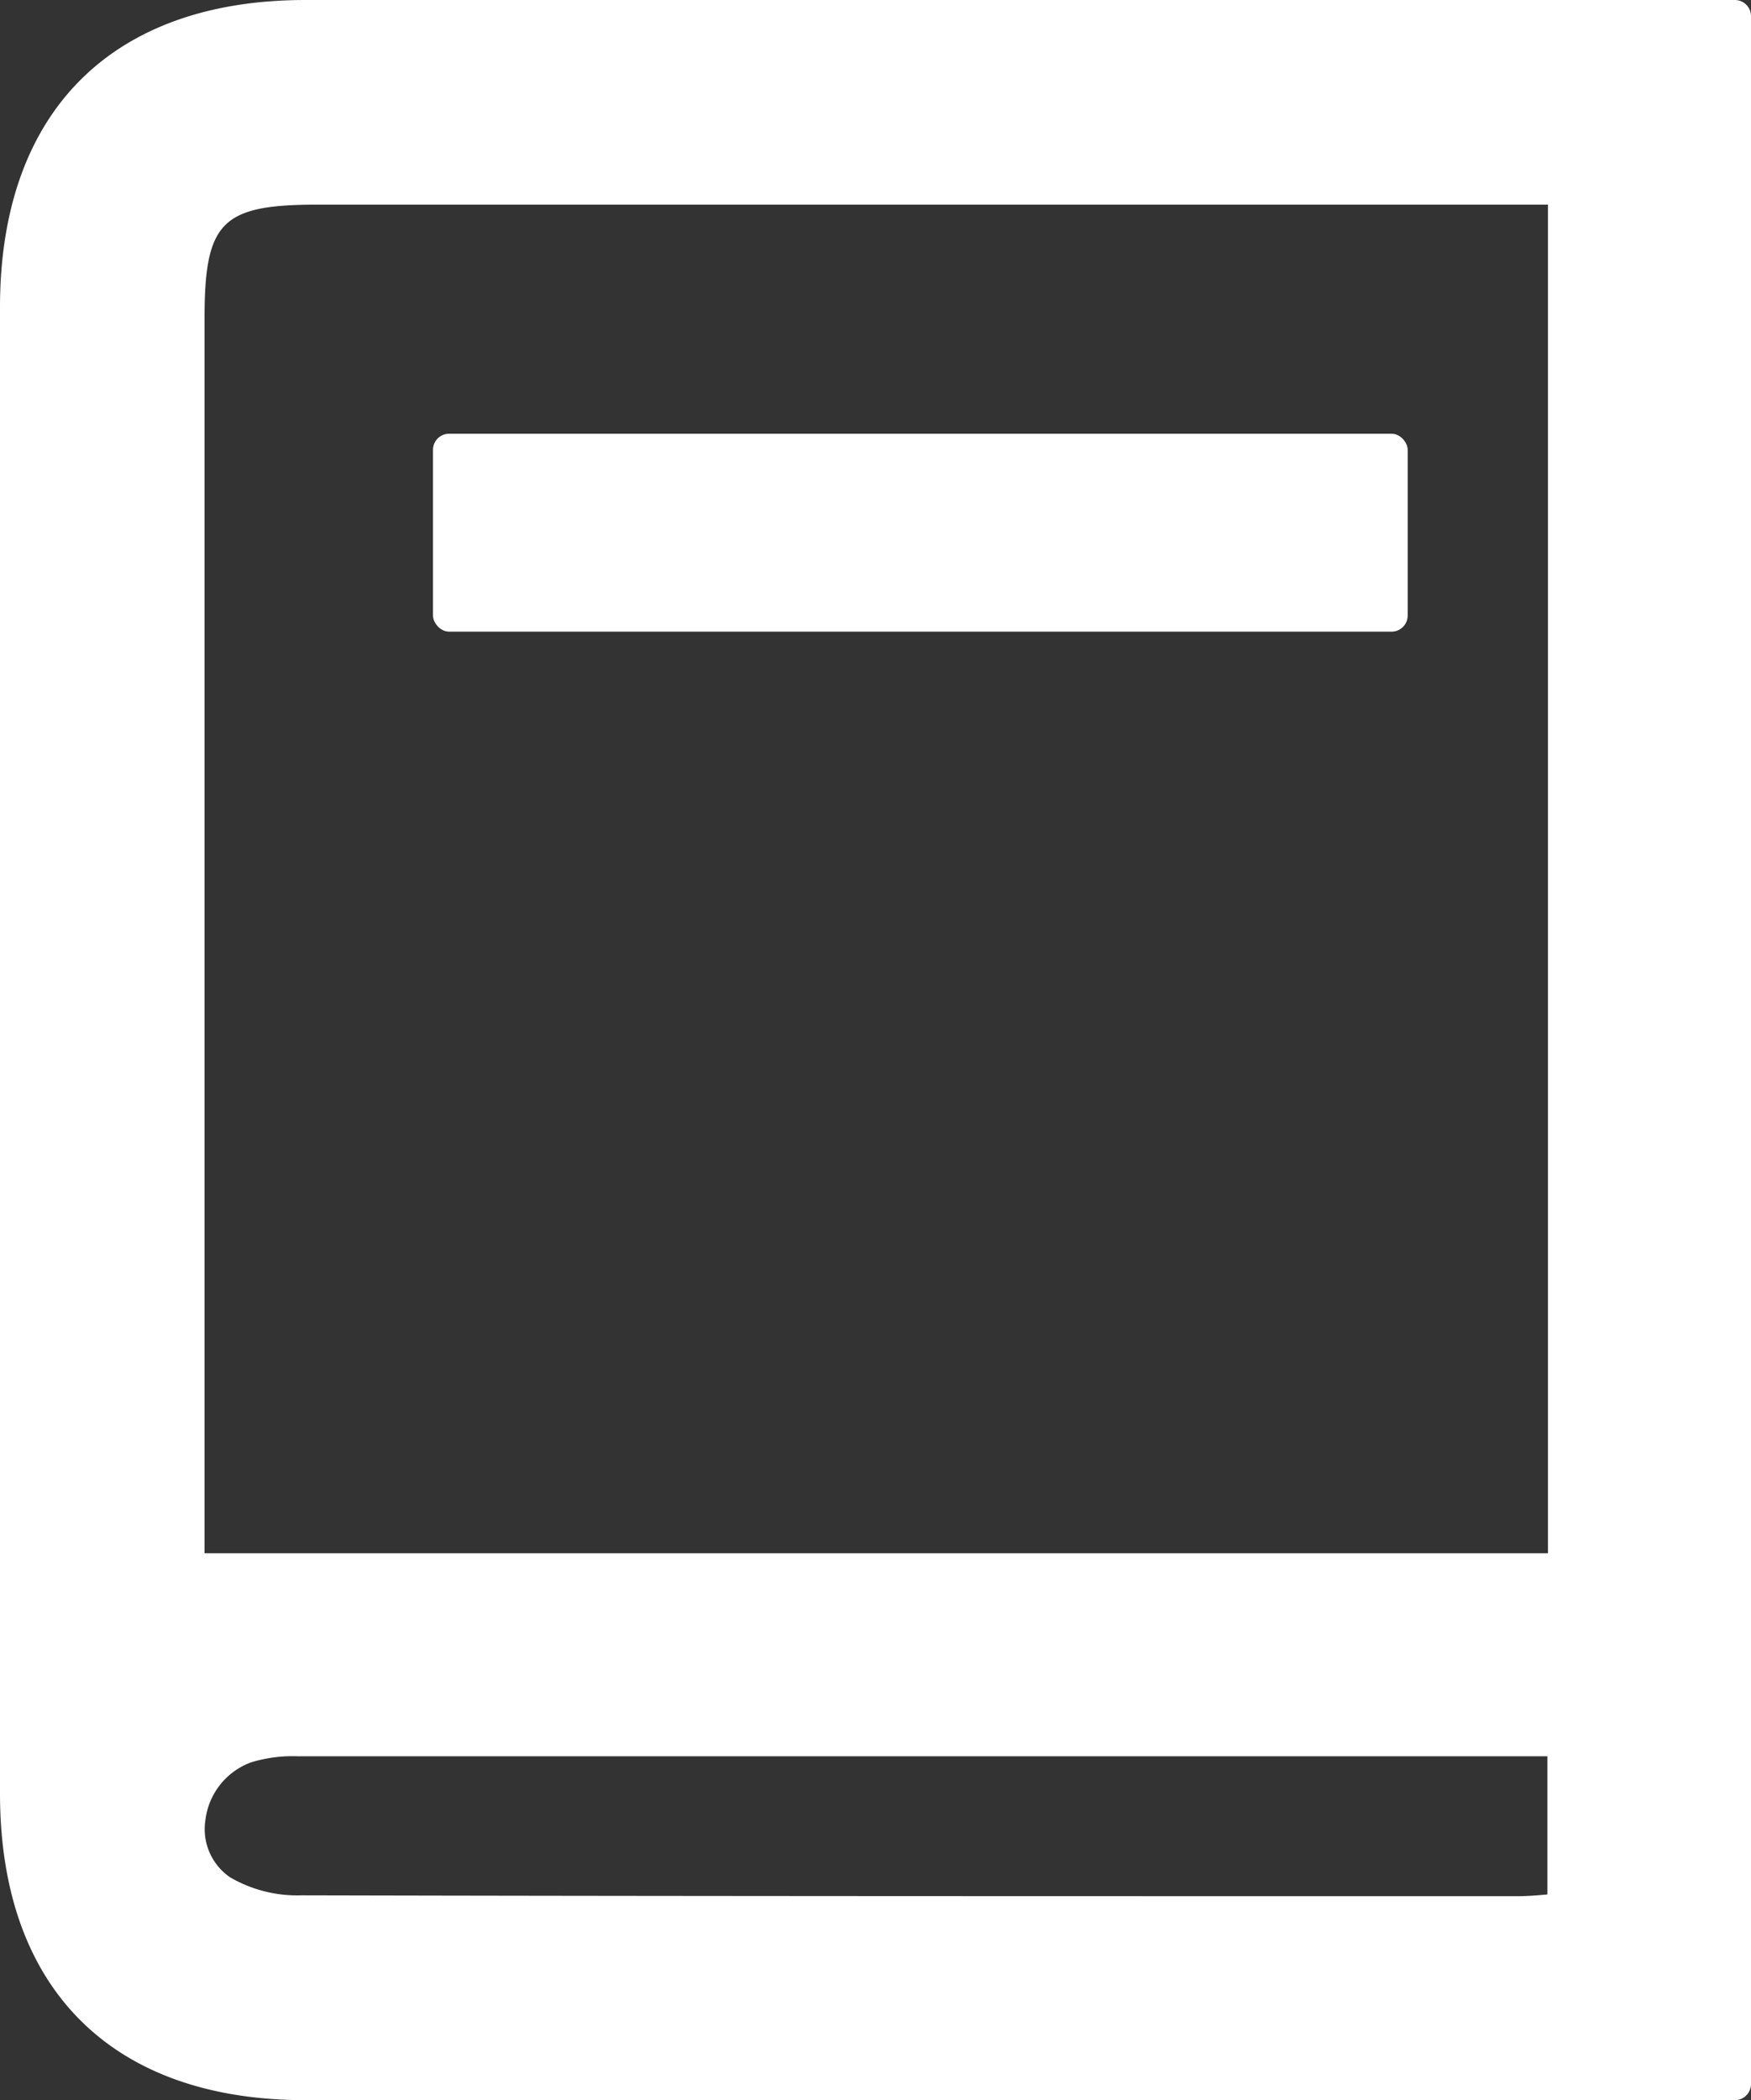
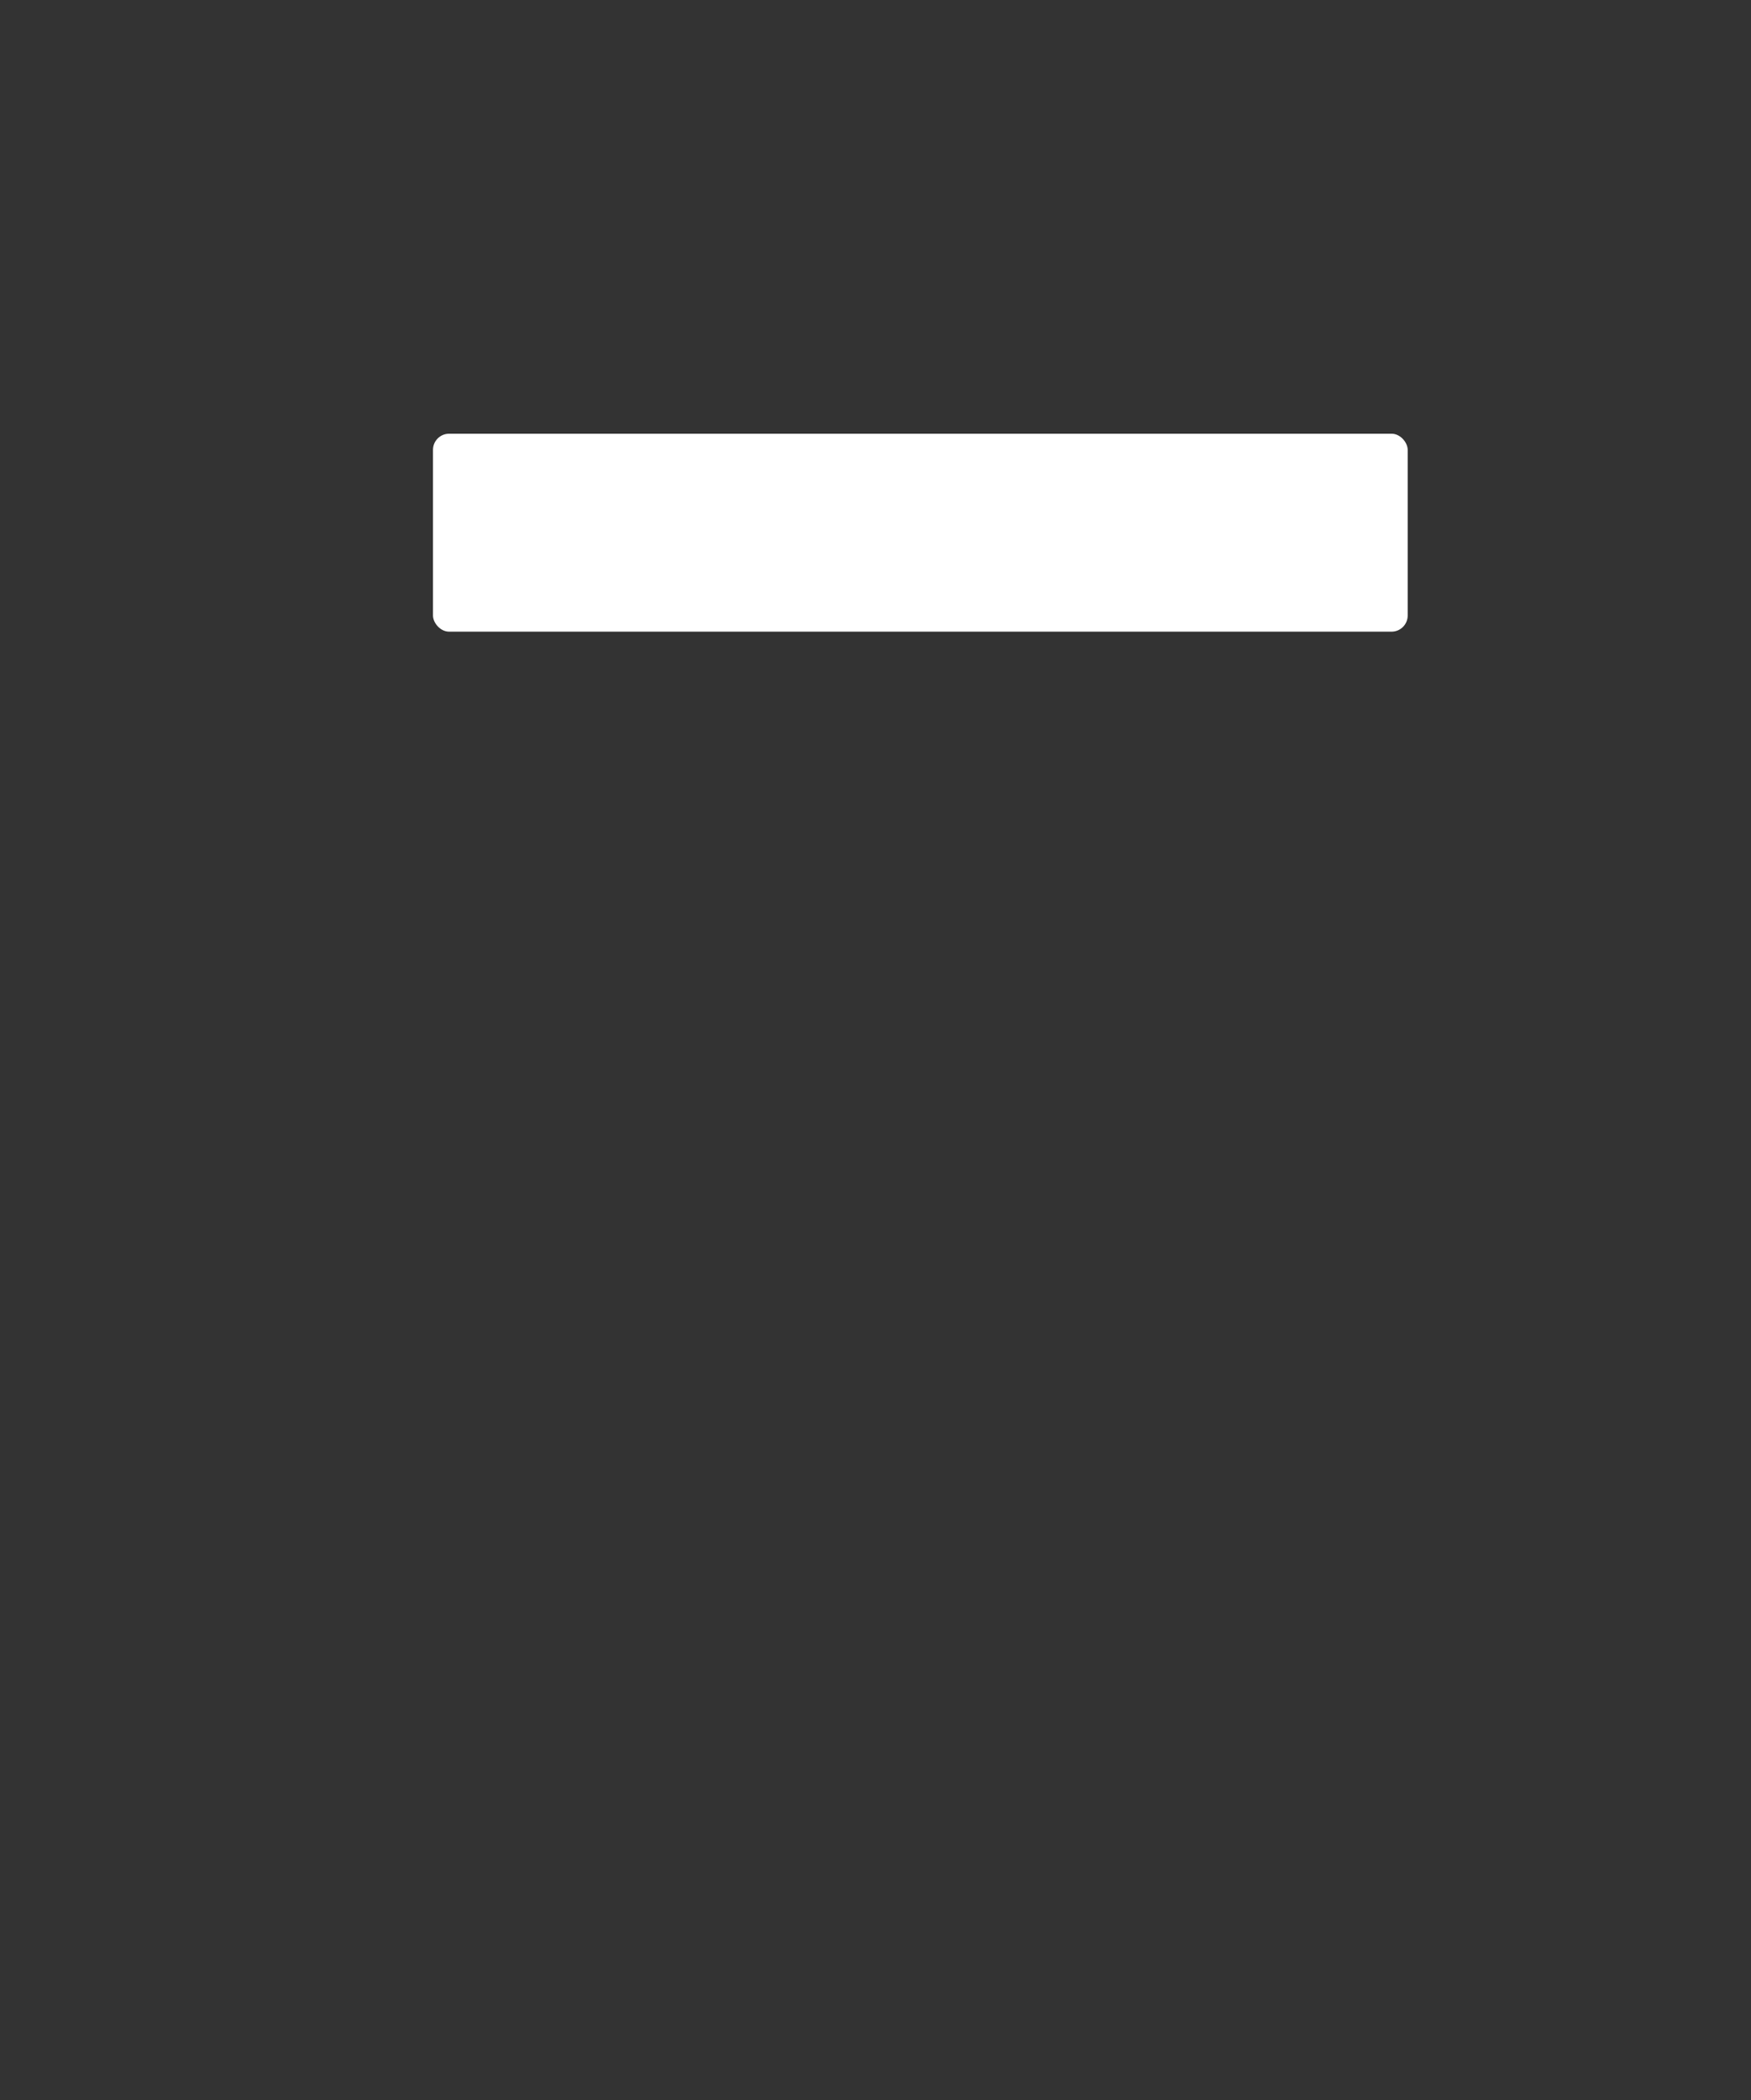
<svg xmlns="http://www.w3.org/2000/svg" viewBox="0 0 162.65 195.01">
  <rect x="0" y="0" width="162.65" height="195.01" fill="#333333" stroke="none" />
  <title>knjigovodstvo</title>
  <g id="Layer_2" data-name="Layer 2">
    <g id="Isolation_Mode" data-name="Isolation Mode">
-       <path d="M161.15,0H28.38C10.35,0,0,10.41,0,28.53q0,69,0,138C0,184.61,10.35,195,28.37,195H161.15a1.5,1.5,0,0,0,1.5-1.5V1.5A1.5,1.5,0,0,0,161.15,0ZM19,111q0-40.69,0-81.4C19,20.58,20.58,19,29.52,19H143.79V144.22H19Zm.08,58a6.54,6.54,0,0,1,4.2-5.35,13.07,13.07,0,0,1,4.37-.58q38,0,76,0h40.09v12.83c-.91.08-1.85.16-2.75.16H129.24c-33.18,0-67.49,0-101.23-.08a12.37,12.37,0,0,1-6.65-1.68A5.42,5.42,0,0,1,19.08,169Z" style="fill:#fff" />
      <rect x="40.22" y="40.27" width="90.54" height="18.38" rx="1.5" style="fill:#fff" />
    </g>
  </g>
</svg>